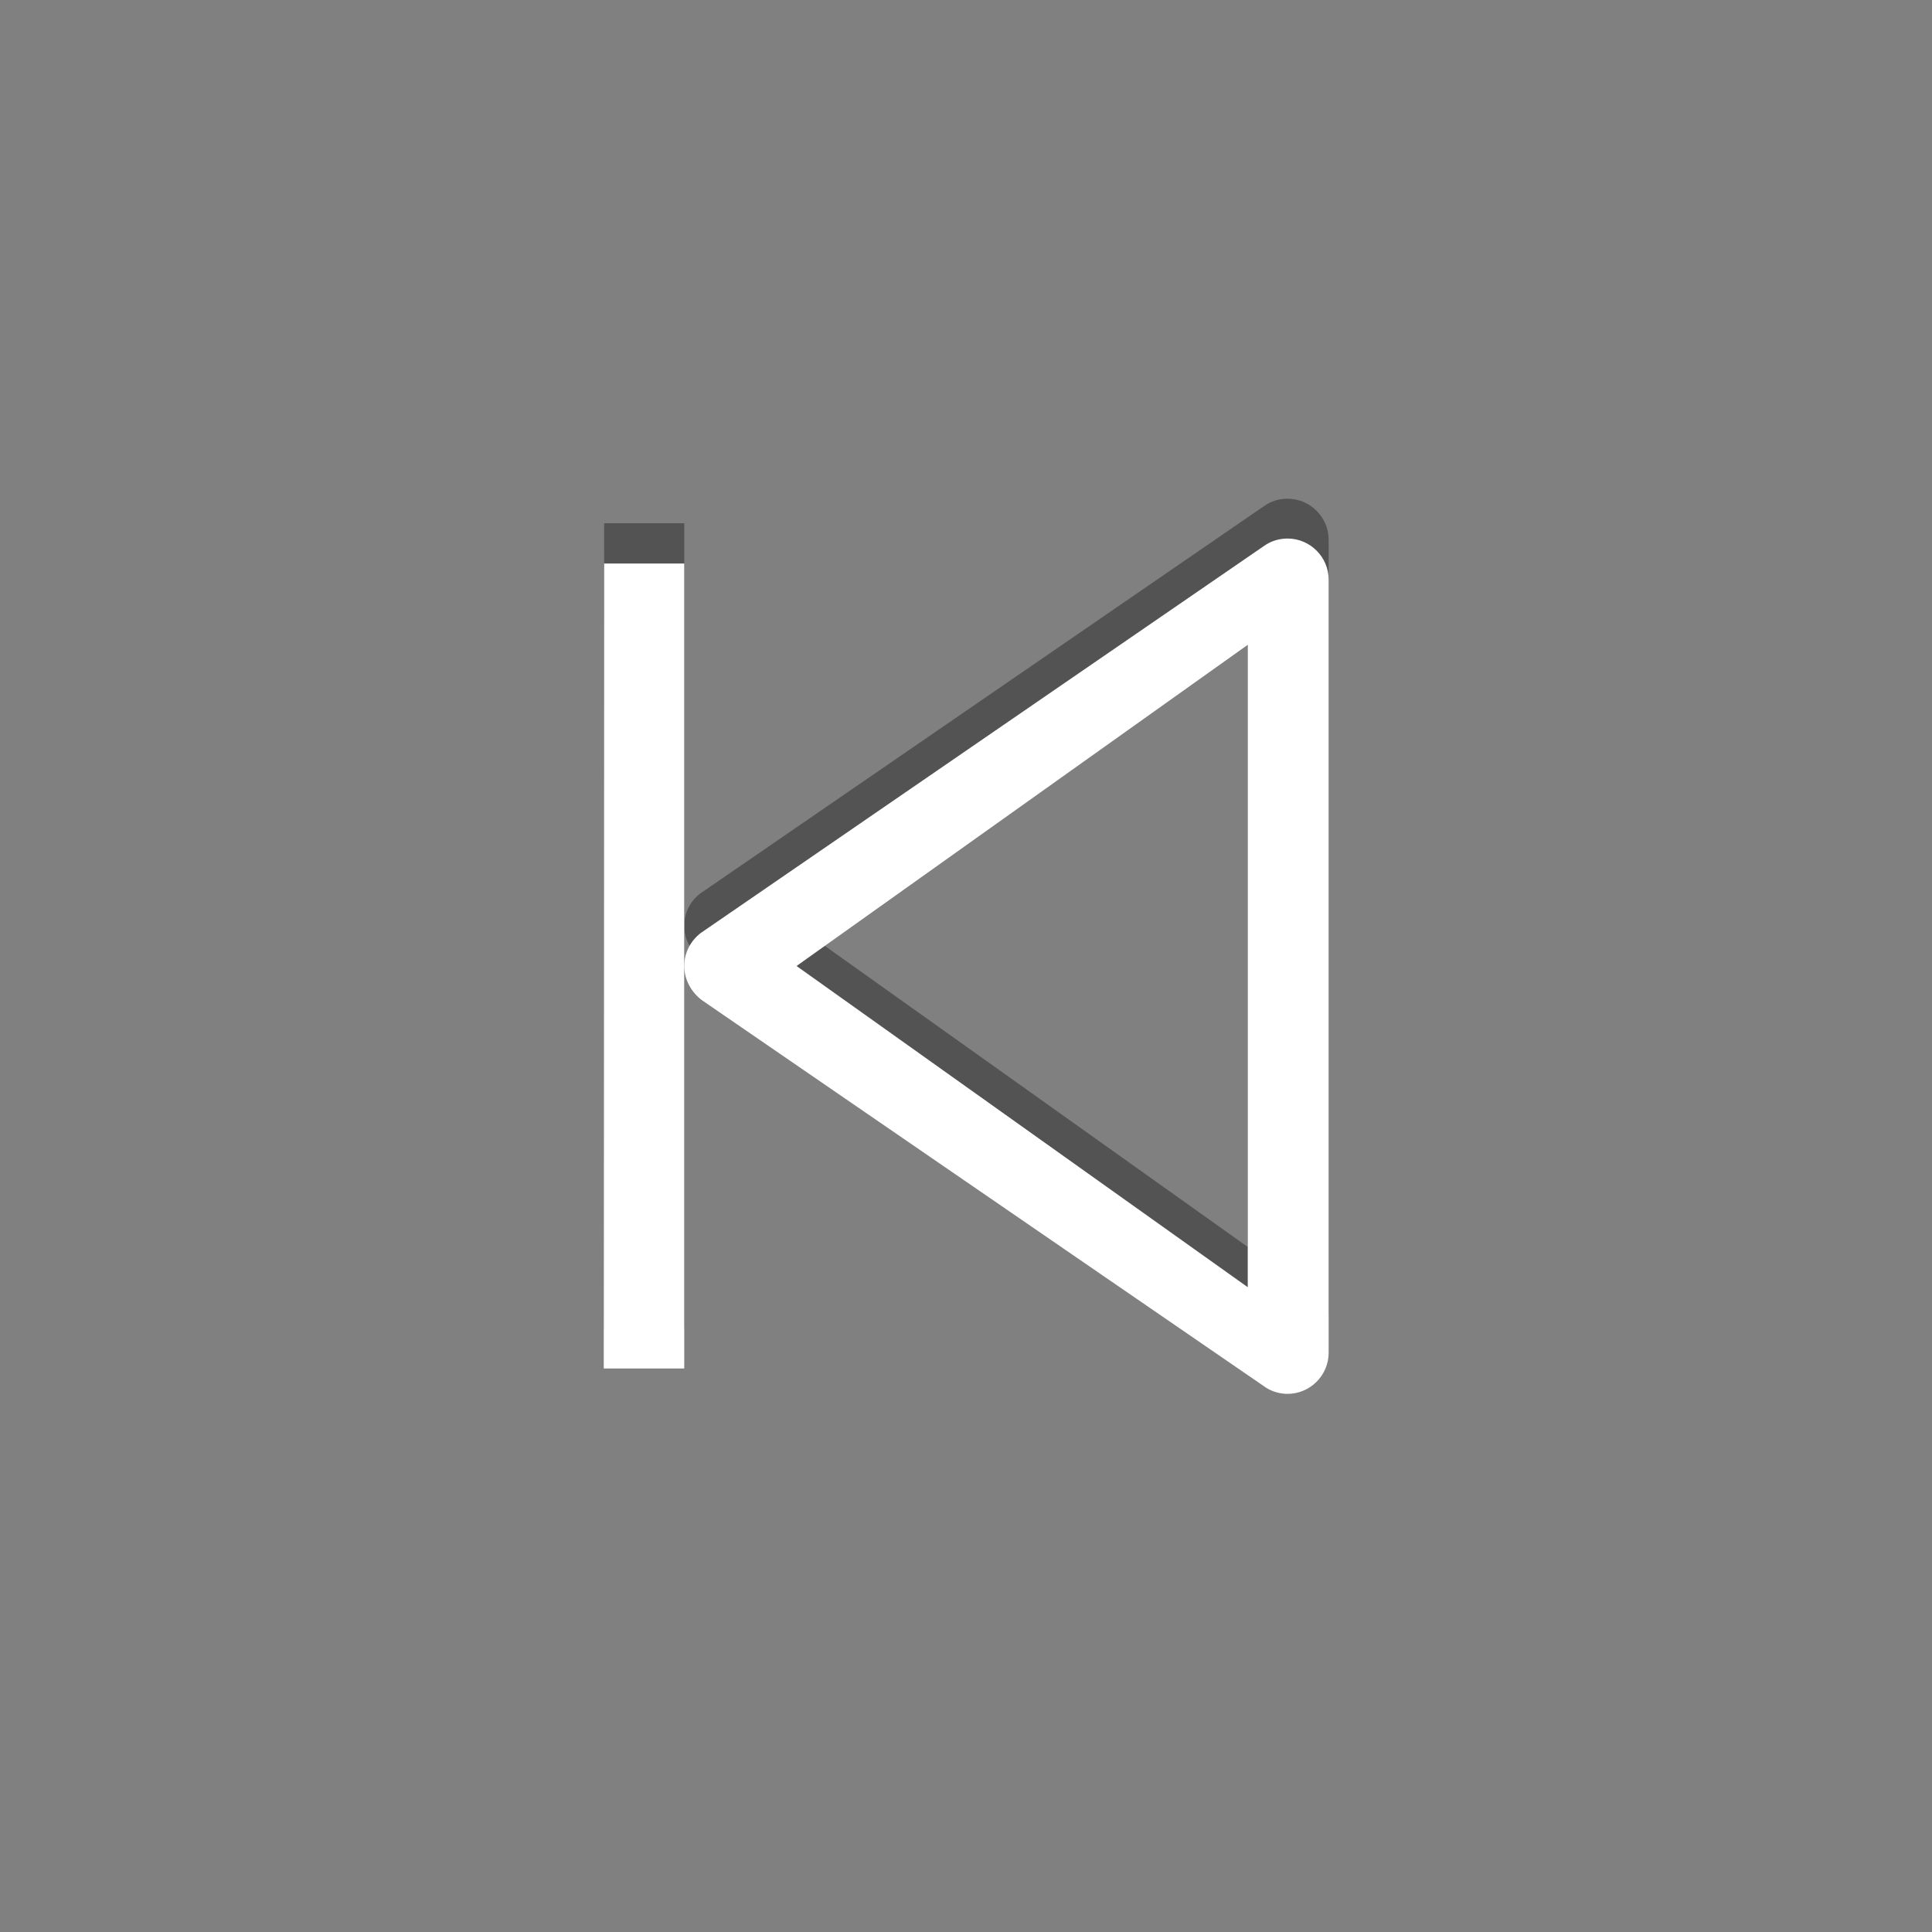
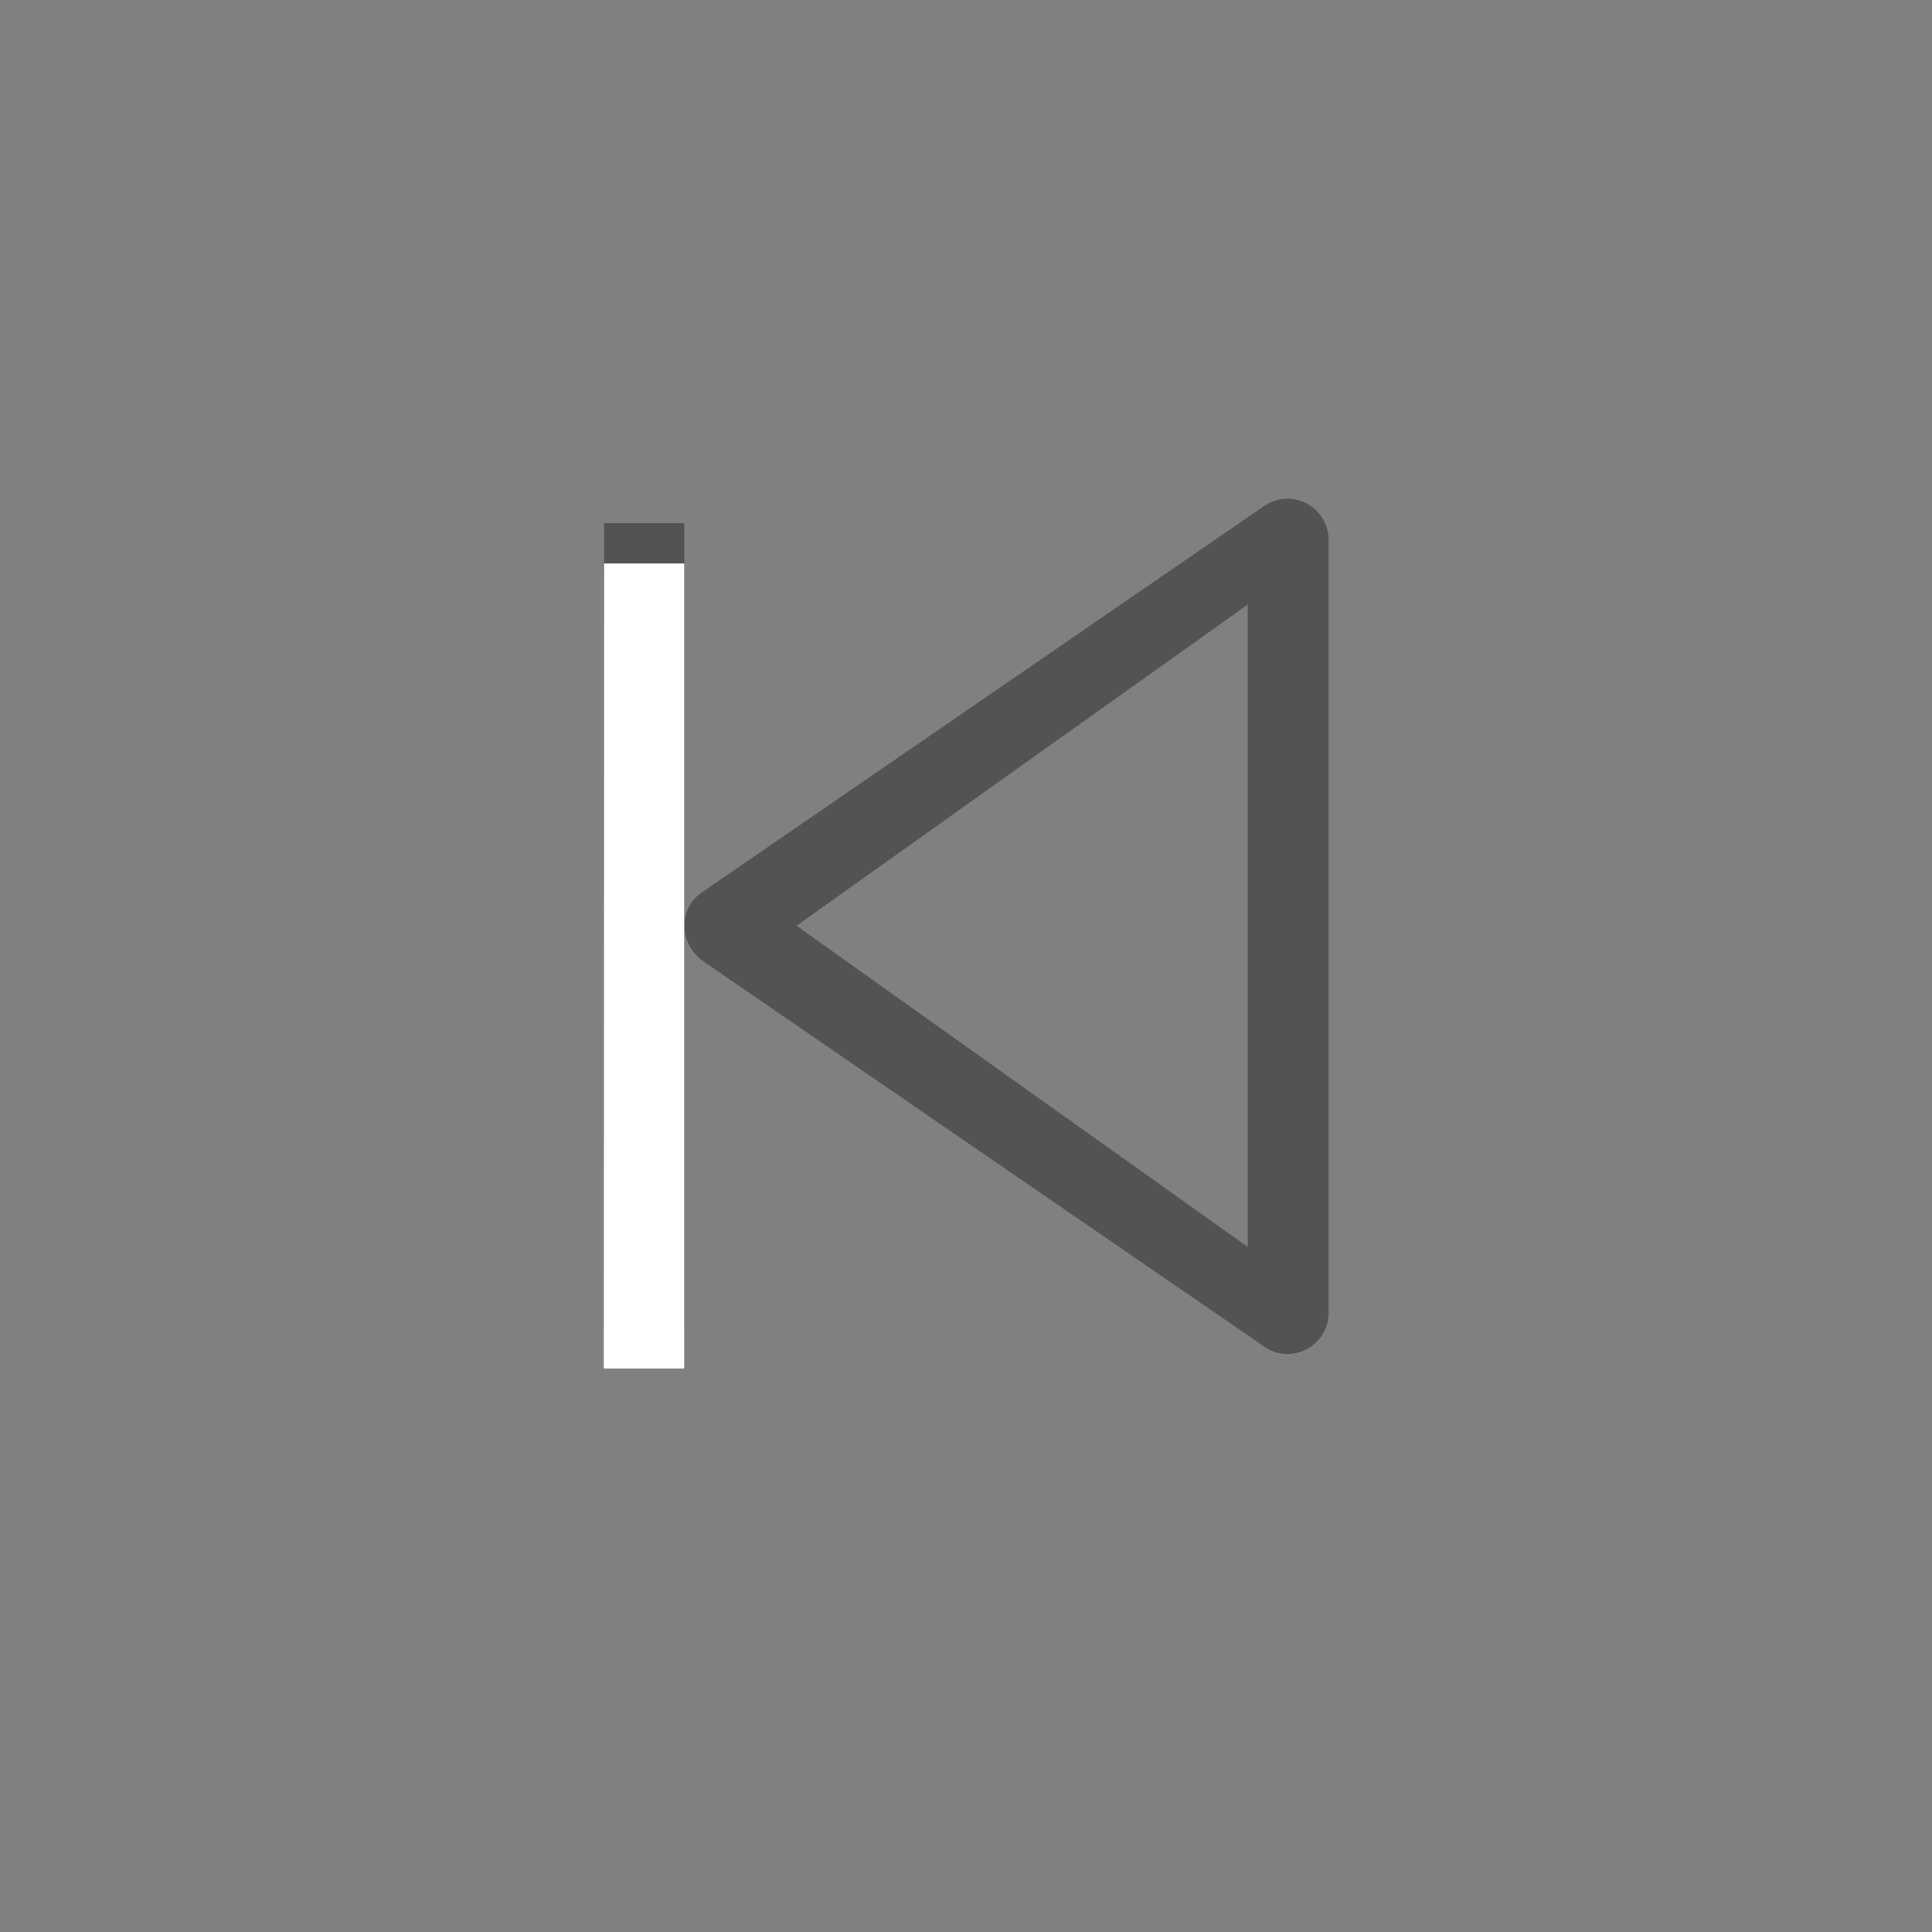
<svg xmlns="http://www.w3.org/2000/svg" version="1.1" id="Ebene_1" x="0px" y="0px" width="48px" height="48px" viewBox="0 0 48 48" style="enable-background:new 0 0 48 48;" xml:space="preserve">
  <rect x="0" y="0" width="48" height="48" fill="#808080" stroke="none" />
  <style type="text/css">

	.st0{opacity:0.35;}
	.st1{fill:#FFFFFF;}

</style>
  <g class="st0">
    <path d="M15.01,13h1.98C17,13,17,13,17,13v10v9.99c0,0,0,0.01-0.01,0.01h-1.98C15,33,15,32.99,15,32.99L15.01,13   C15,13.01,15,13,15.01,13z" />
    <path d="M17.41,22.19l14-9.62c0.17-0.12,0.37-0.18,0.58-0.18c0.56,0,1.02,0.46,1.02,1.02v0.11v18.99v0.11   c0,0.27-0.11,0.53-0.3,0.72s-0.45,0.3-0.72,0.3c-0.18,0-0.37-0.05-0.53-0.15l-14.02-9.63C17.17,23.65,17,23.33,17,23   C17,22.68,17.15,22.38,17.41,22.19z M31,30.98V15.02L19.79,23L31,30.98z" />
  </g>
  <g>
    <path class="st1" d="M15.01,14h1.98C17,14,17,14,17,14v10v9.99c0,0,0,0.01-0.01,0.01h-1.98C15,34,15,33.99,15,33.99L15.01,14   C15,14.01,15,14,15.01,14z" />
-     <path class="st1" d="M17.41,23.18l14-9.62c0.17-0.12,0.37-0.18,0.58-0.18c0.56,0,1.02,0.46,1.02,1.02v0.11v18.99v0.11   c0,0.27-0.11,0.53-0.3,0.72s-0.45,0.3-0.72,0.3c-0.18,0-0.37-0.05-0.53-0.15l-14.02-9.63C17.17,24.65,17,24.33,17,24   C17,23.68,17.15,23.38,17.41,23.18z M31,31.98V16.02L19.79,24L31,31.98z" />
  </g>
</svg>